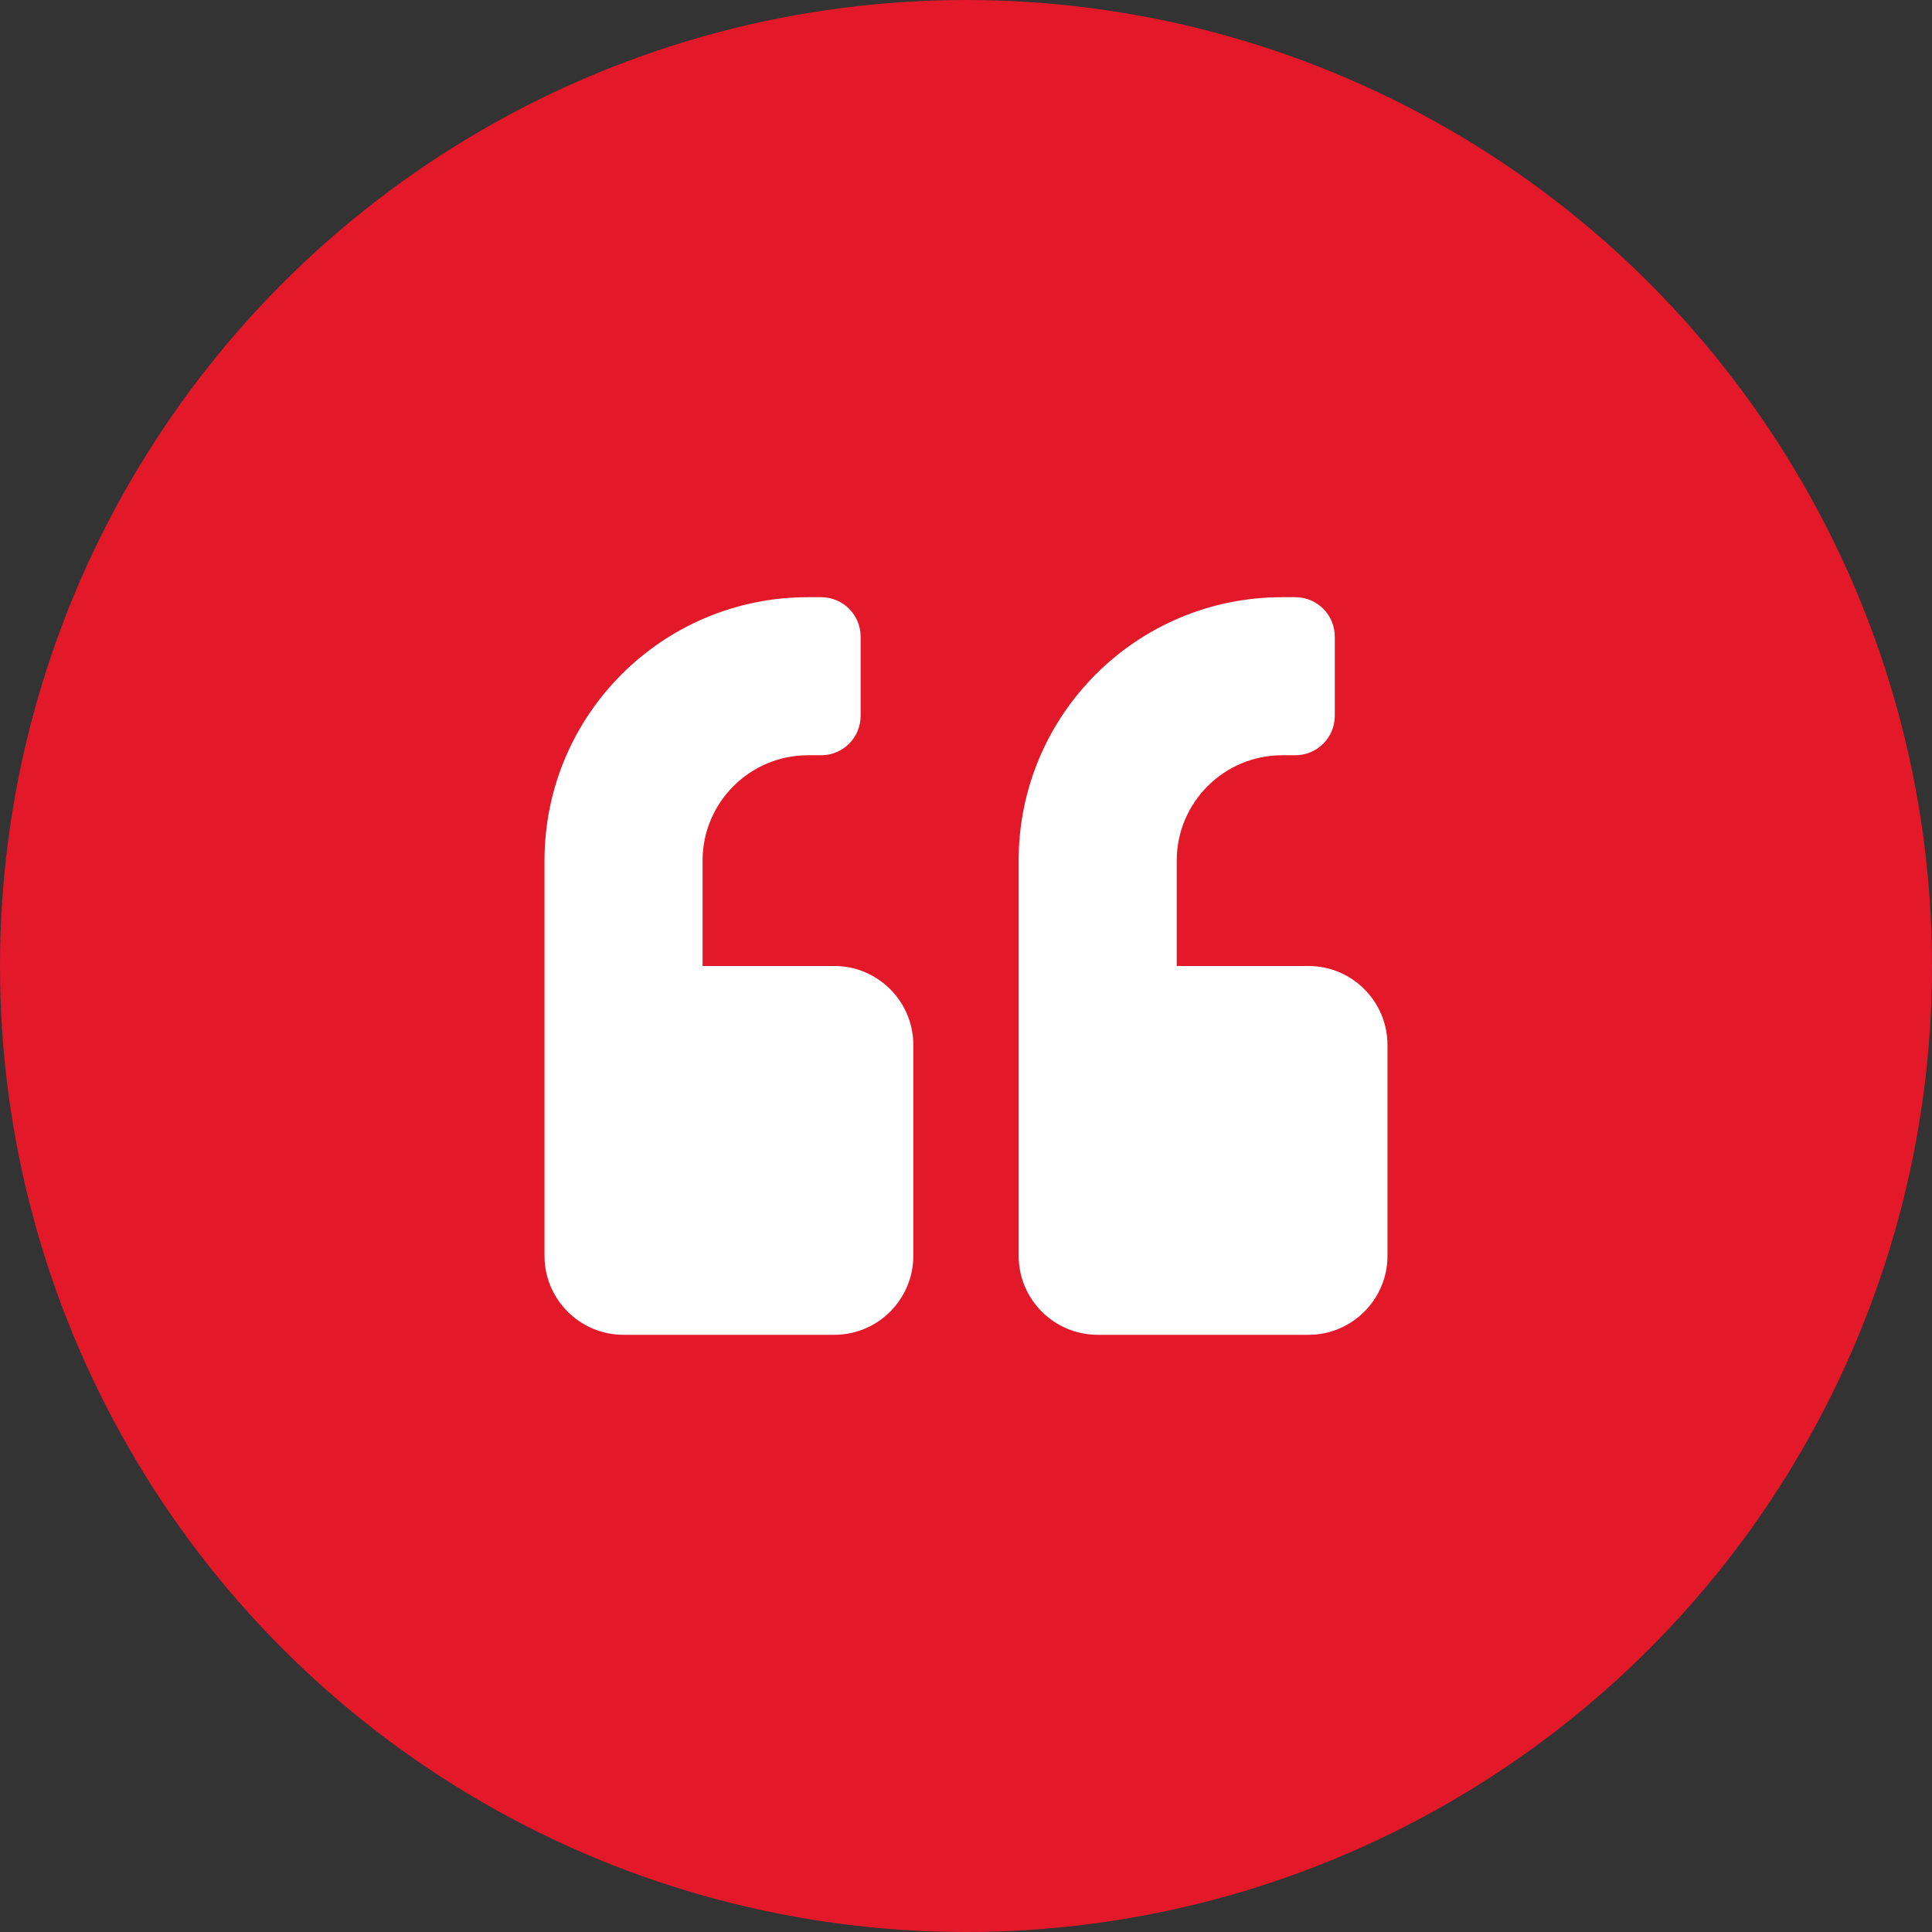
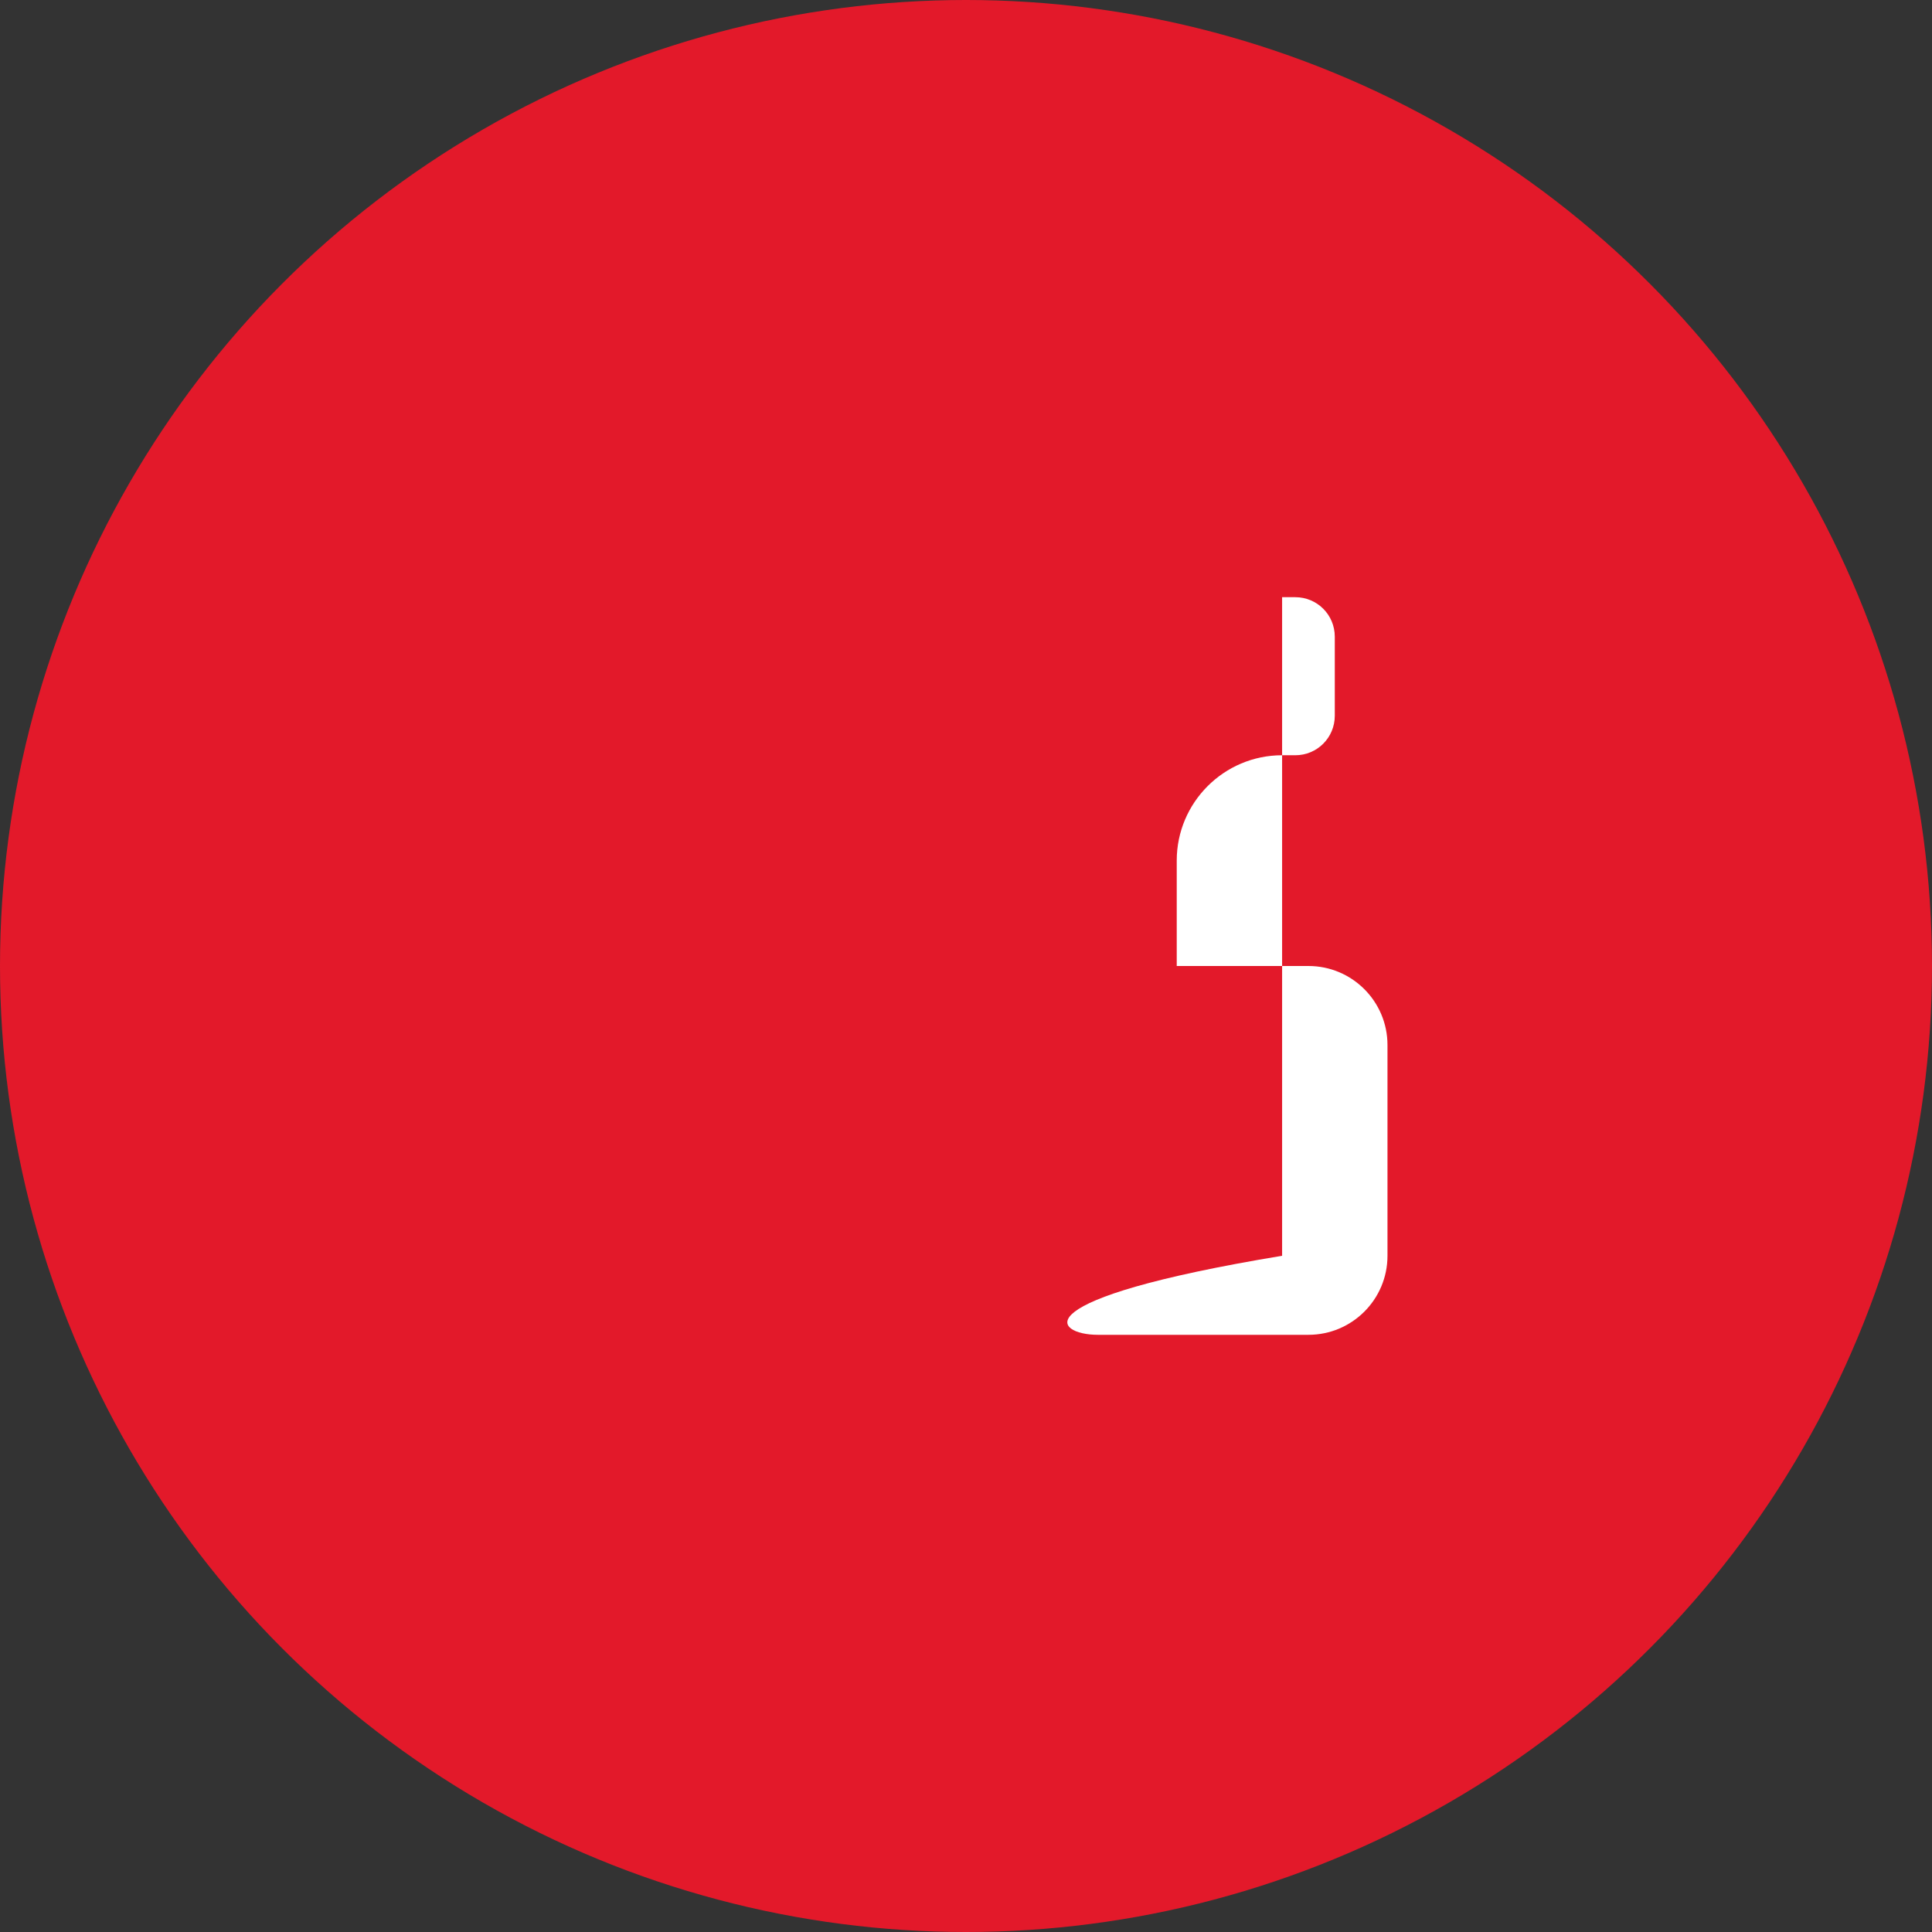
<svg xmlns="http://www.w3.org/2000/svg" width="94" height="94" viewBox="0 0 94 94" fill="none">
  <rect x="0" y="0" width="94" height="94" fill="#333333" stroke="none" />
  <circle cx="47" cy="47" r="47" fill="#E3192A" />
-   <path d="M40.591 47H34.183V41.873C34.183 39.045 36.482 36.746 39.31 36.746H39.95C41.016 36.746 41.873 35.889 41.873 34.823V30.978C41.873 29.913 41.016 29.056 39.95 29.056H39.31C32.228 29.056 26.492 34.791 26.492 41.873V61.099C26.492 63.222 28.215 64.944 30.337 64.944H40.591C42.714 64.944 44.437 63.222 44.437 61.099V50.845C44.437 48.722 42.714 47 40.591 47Z" fill="white" />
-   <path d="M63.662 47H57.253V41.873C57.253 39.045 59.552 36.746 62.38 36.746H63.021C64.086 36.746 64.943 35.889 64.943 34.823V30.978C64.943 29.913 64.086 29.056 63.021 29.056H62.38C55.298 29.056 49.562 34.791 49.562 41.873V61.099C49.562 63.222 51.285 64.944 53.408 64.944H63.662C65.784 64.944 67.507 63.222 67.507 61.099V50.845C67.507 48.722 65.784 47 63.662 47Z" fill="white" />
+   <path d="M63.662 47H57.253V41.873C57.253 39.045 59.552 36.746 62.38 36.746H63.021C64.086 36.746 64.943 35.889 64.943 34.823V30.978C64.943 29.913 64.086 29.056 63.021 29.056H62.38V61.099C49.562 63.222 51.285 64.944 53.408 64.944H63.662C65.784 64.944 67.507 63.222 67.507 61.099V50.845C67.507 48.722 65.784 47 63.662 47Z" fill="white" />
</svg>